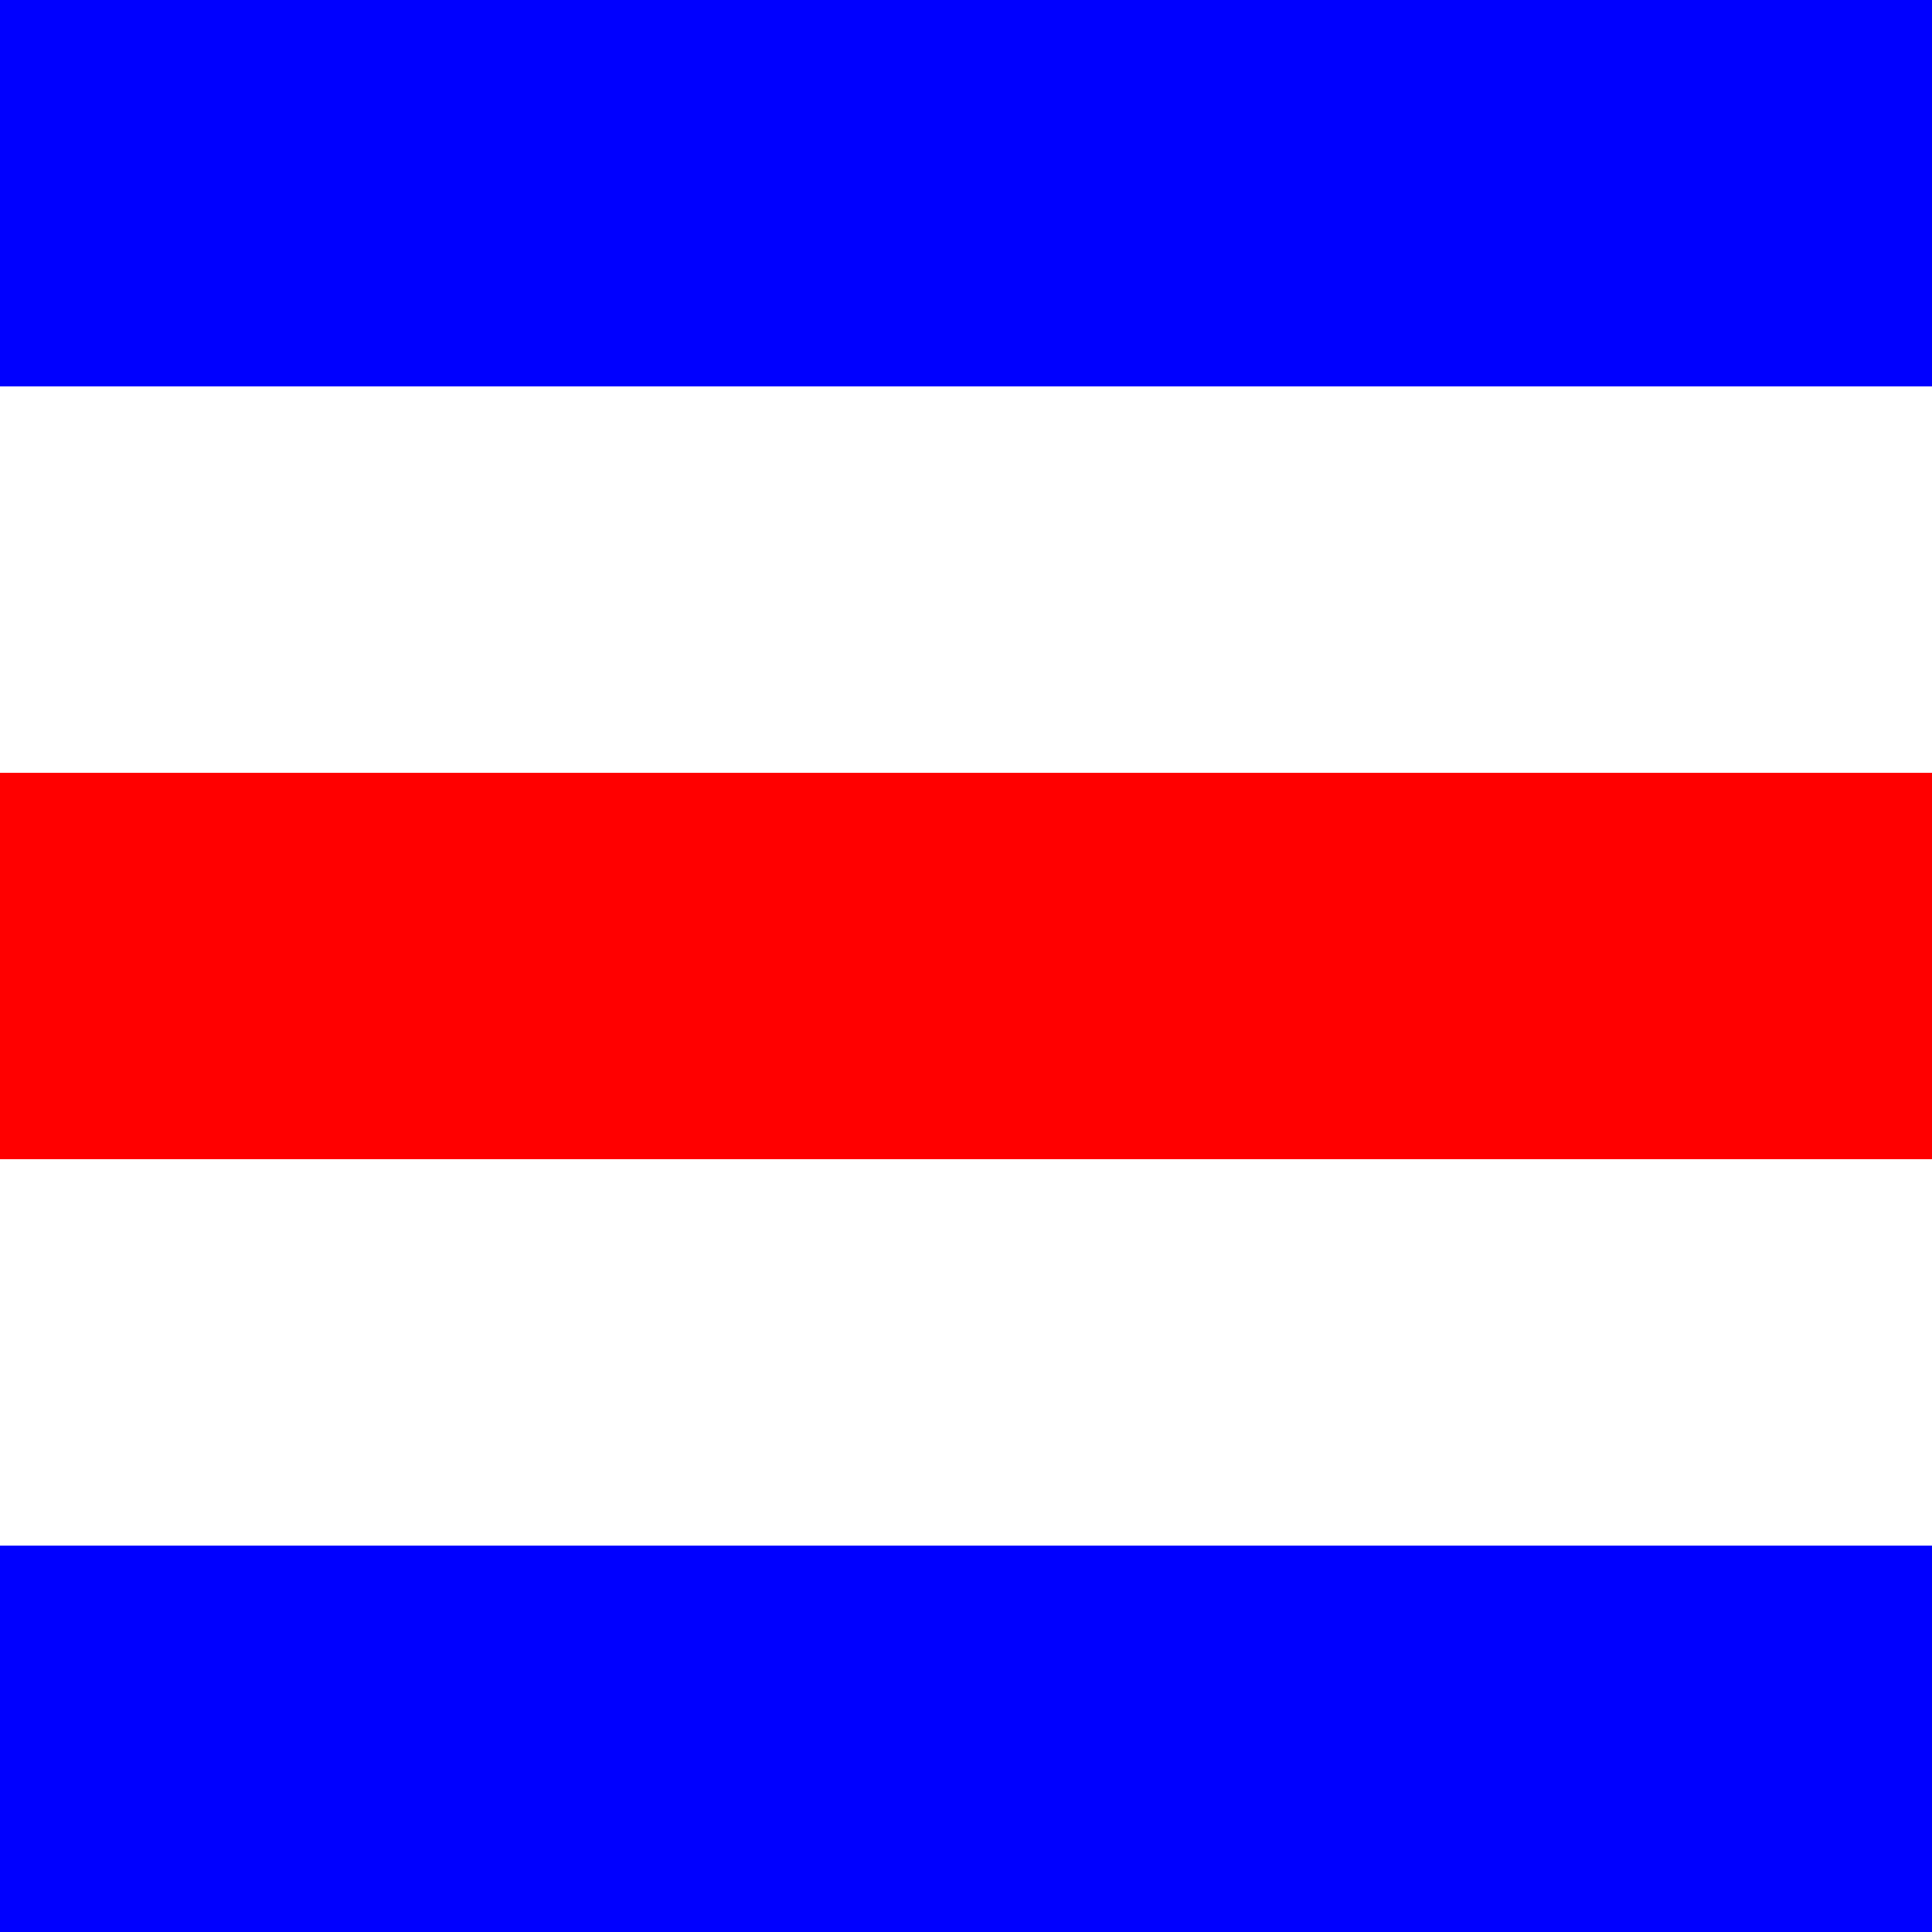
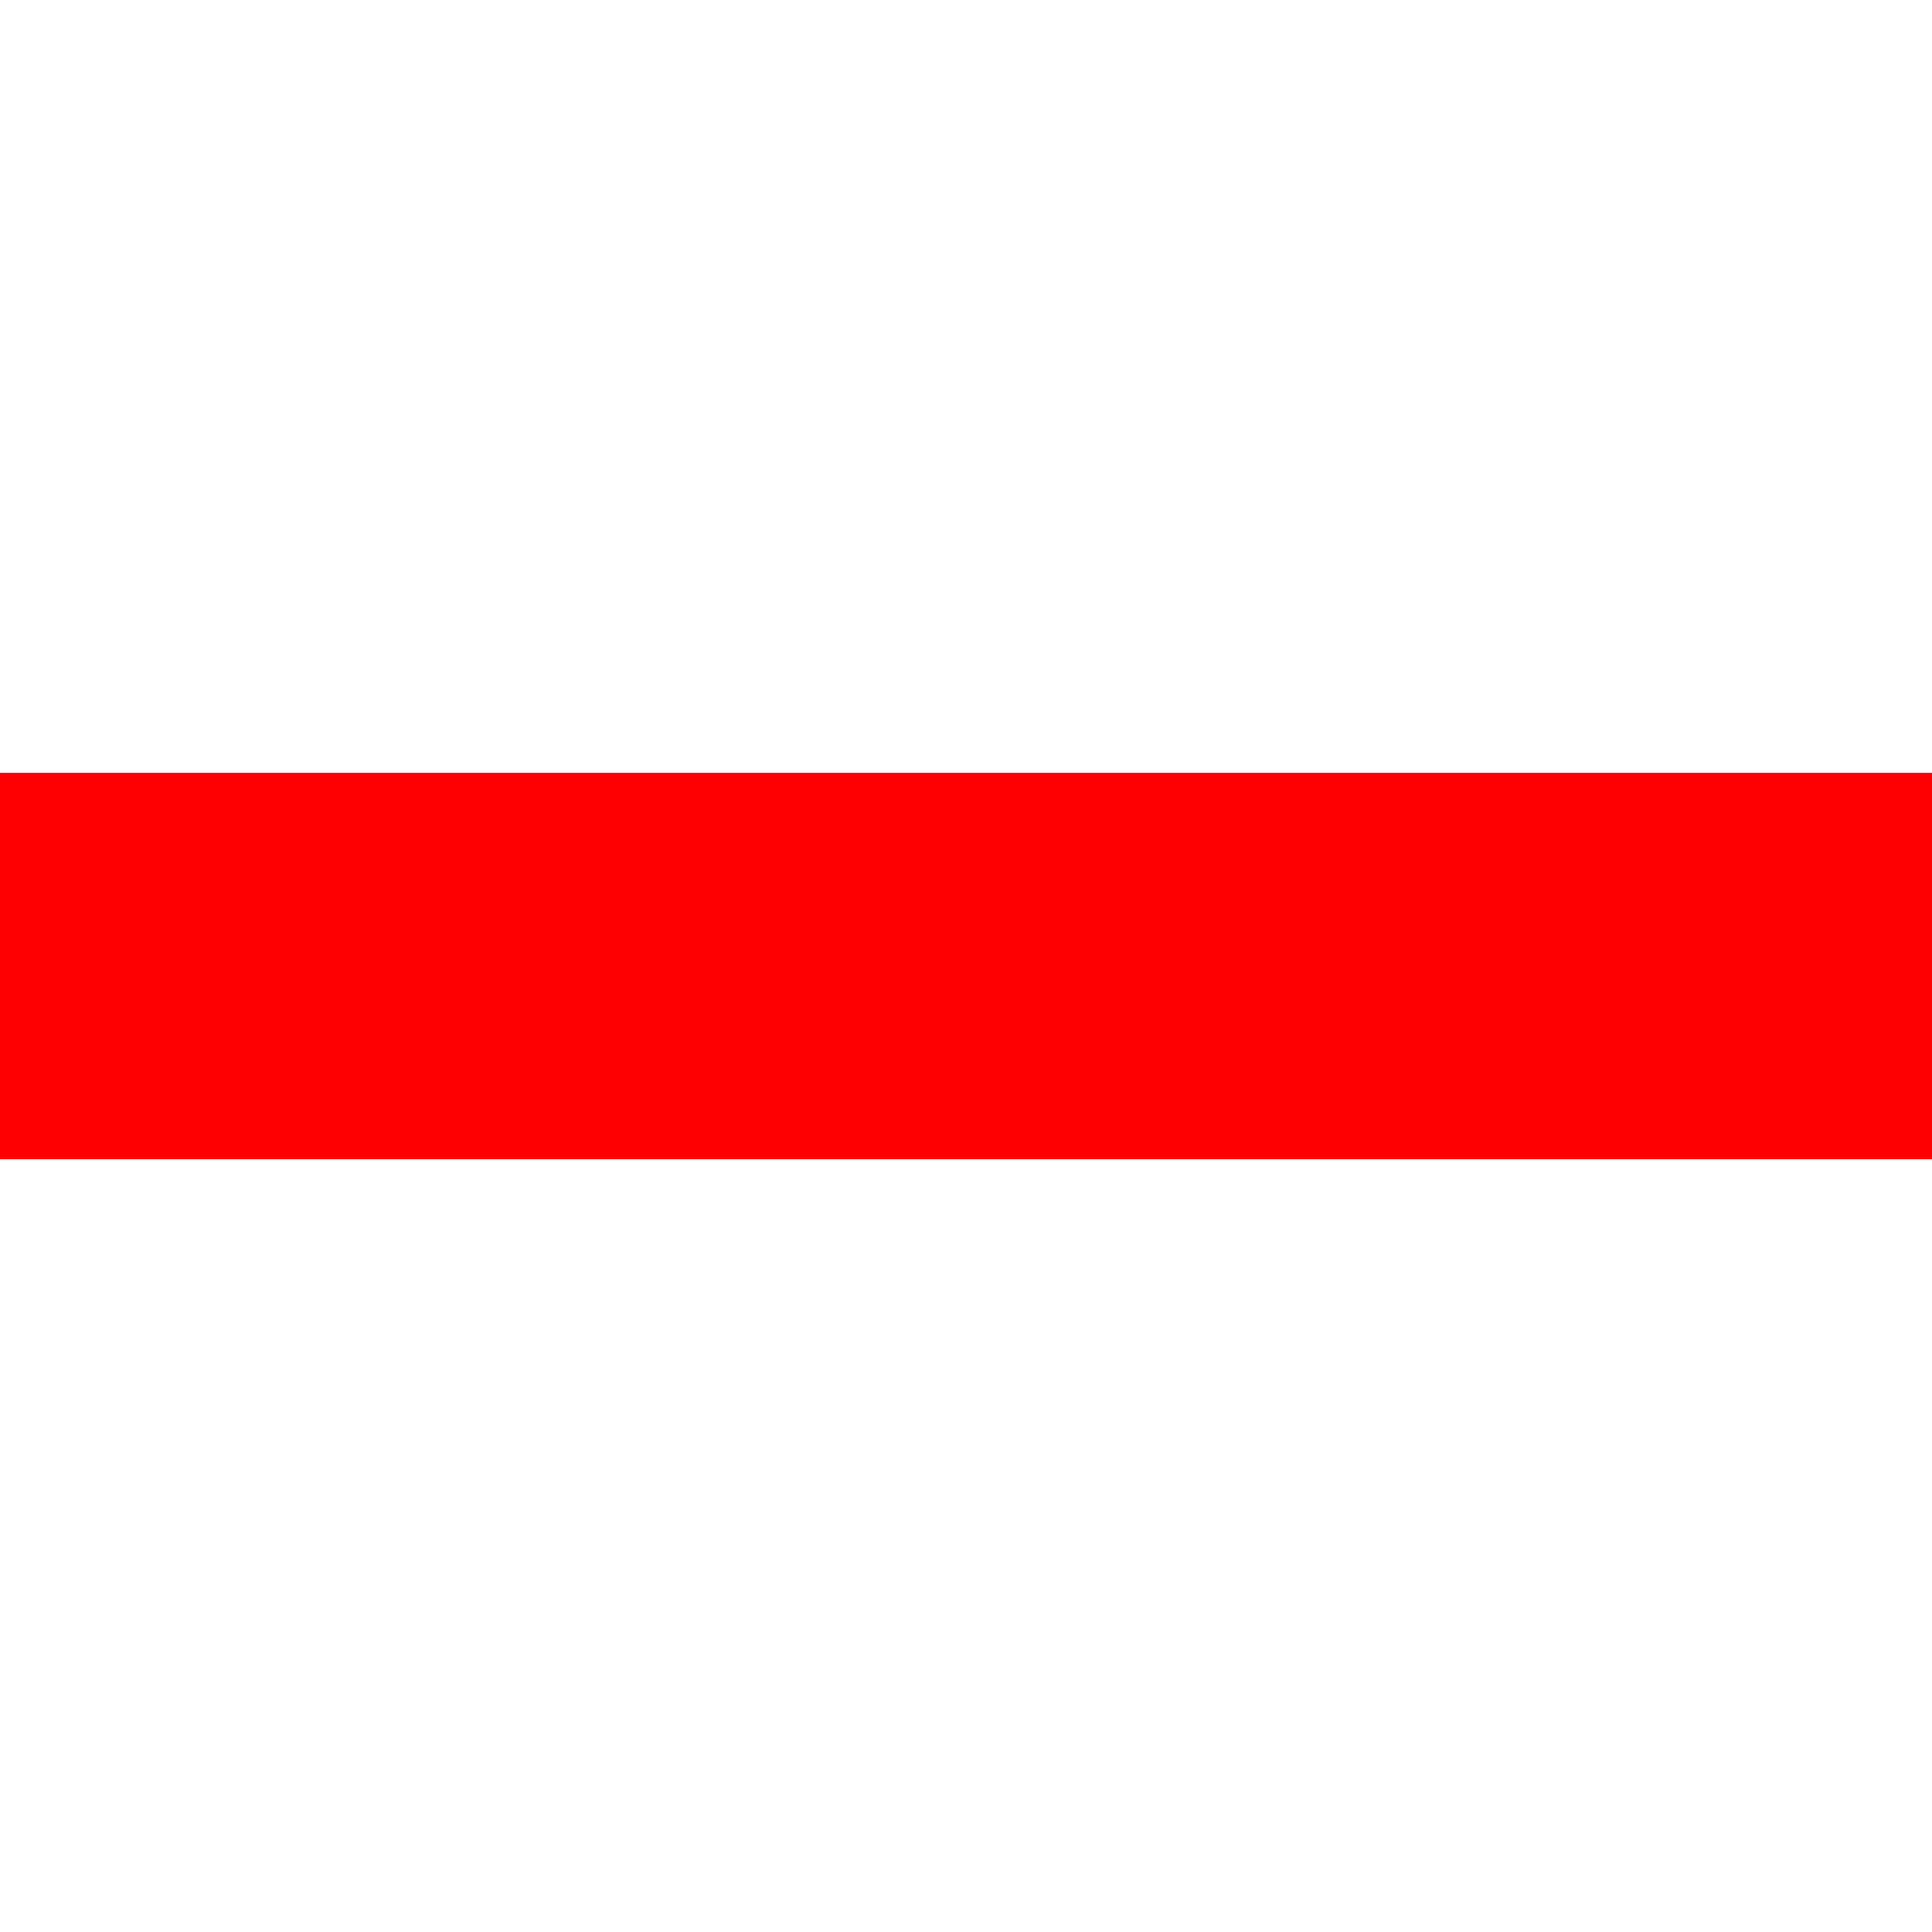
<svg xmlns="http://www.w3.org/2000/svg" height="600" width="600">
-   <rect width="600" height="600" fill="blue" />
-   <rect width="600" height="360" fill="white" y="120" />
  <rect width="600" height="120" fill="red" y="240" />
</svg>